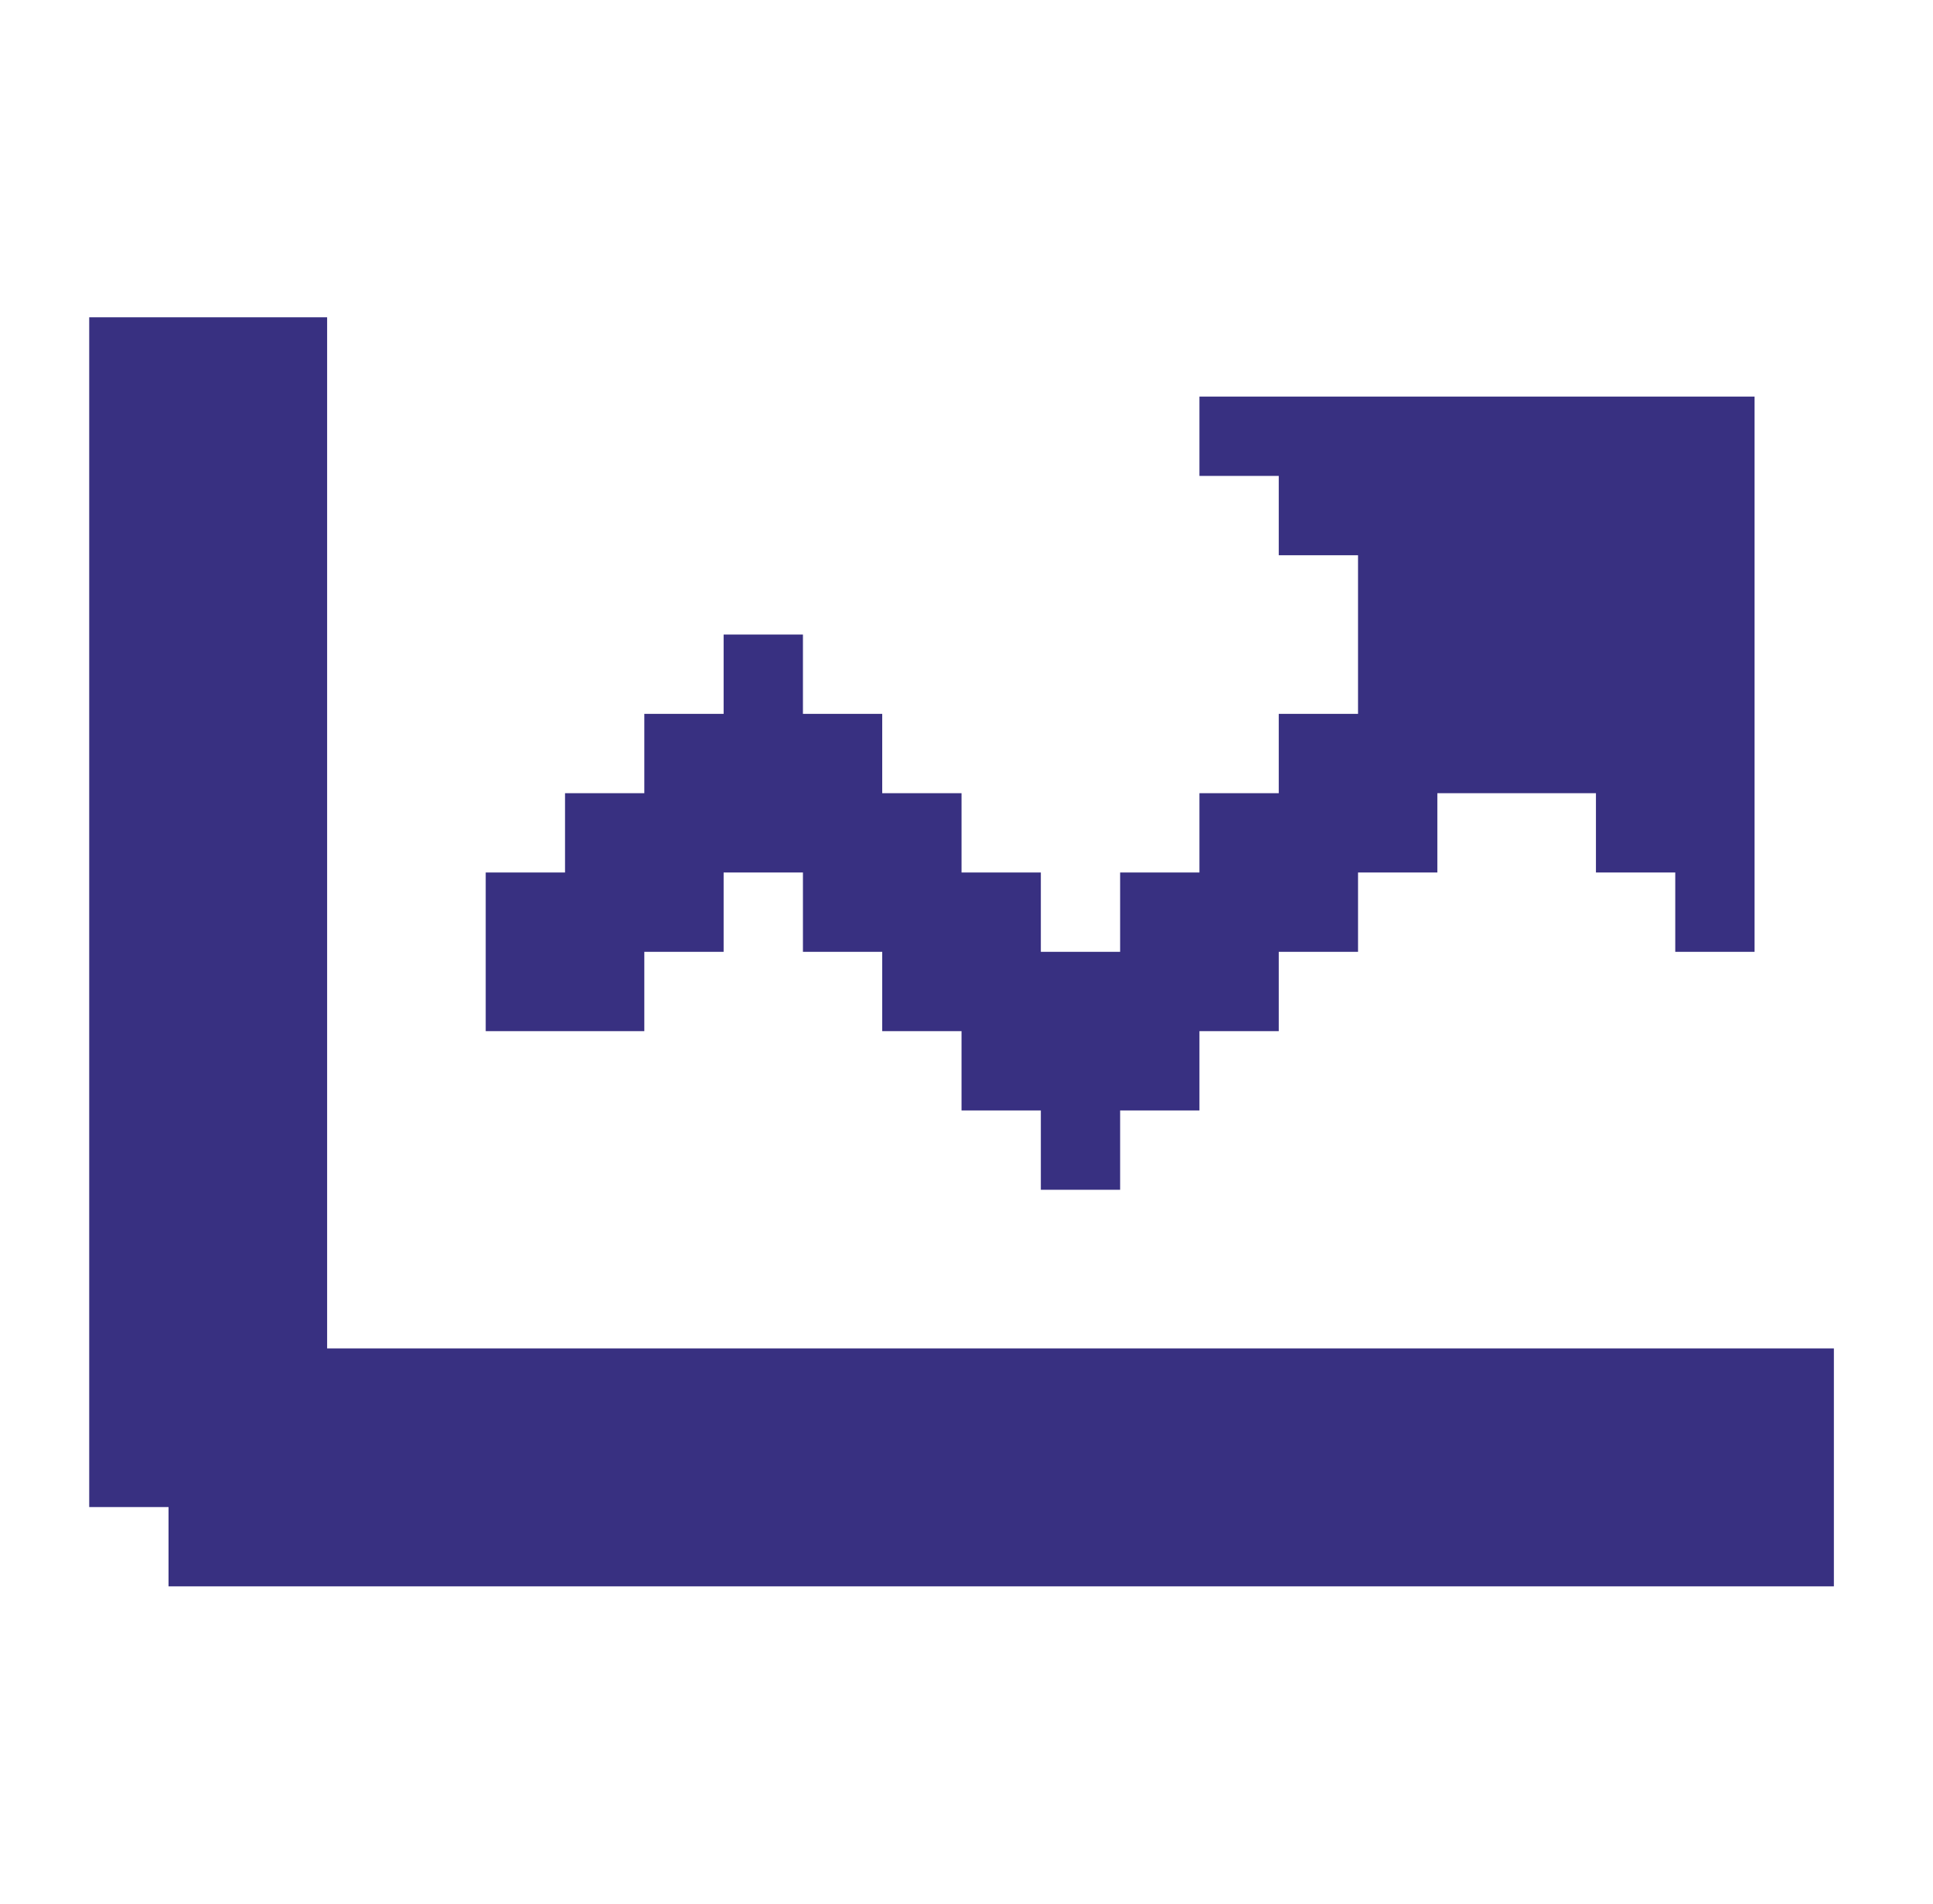
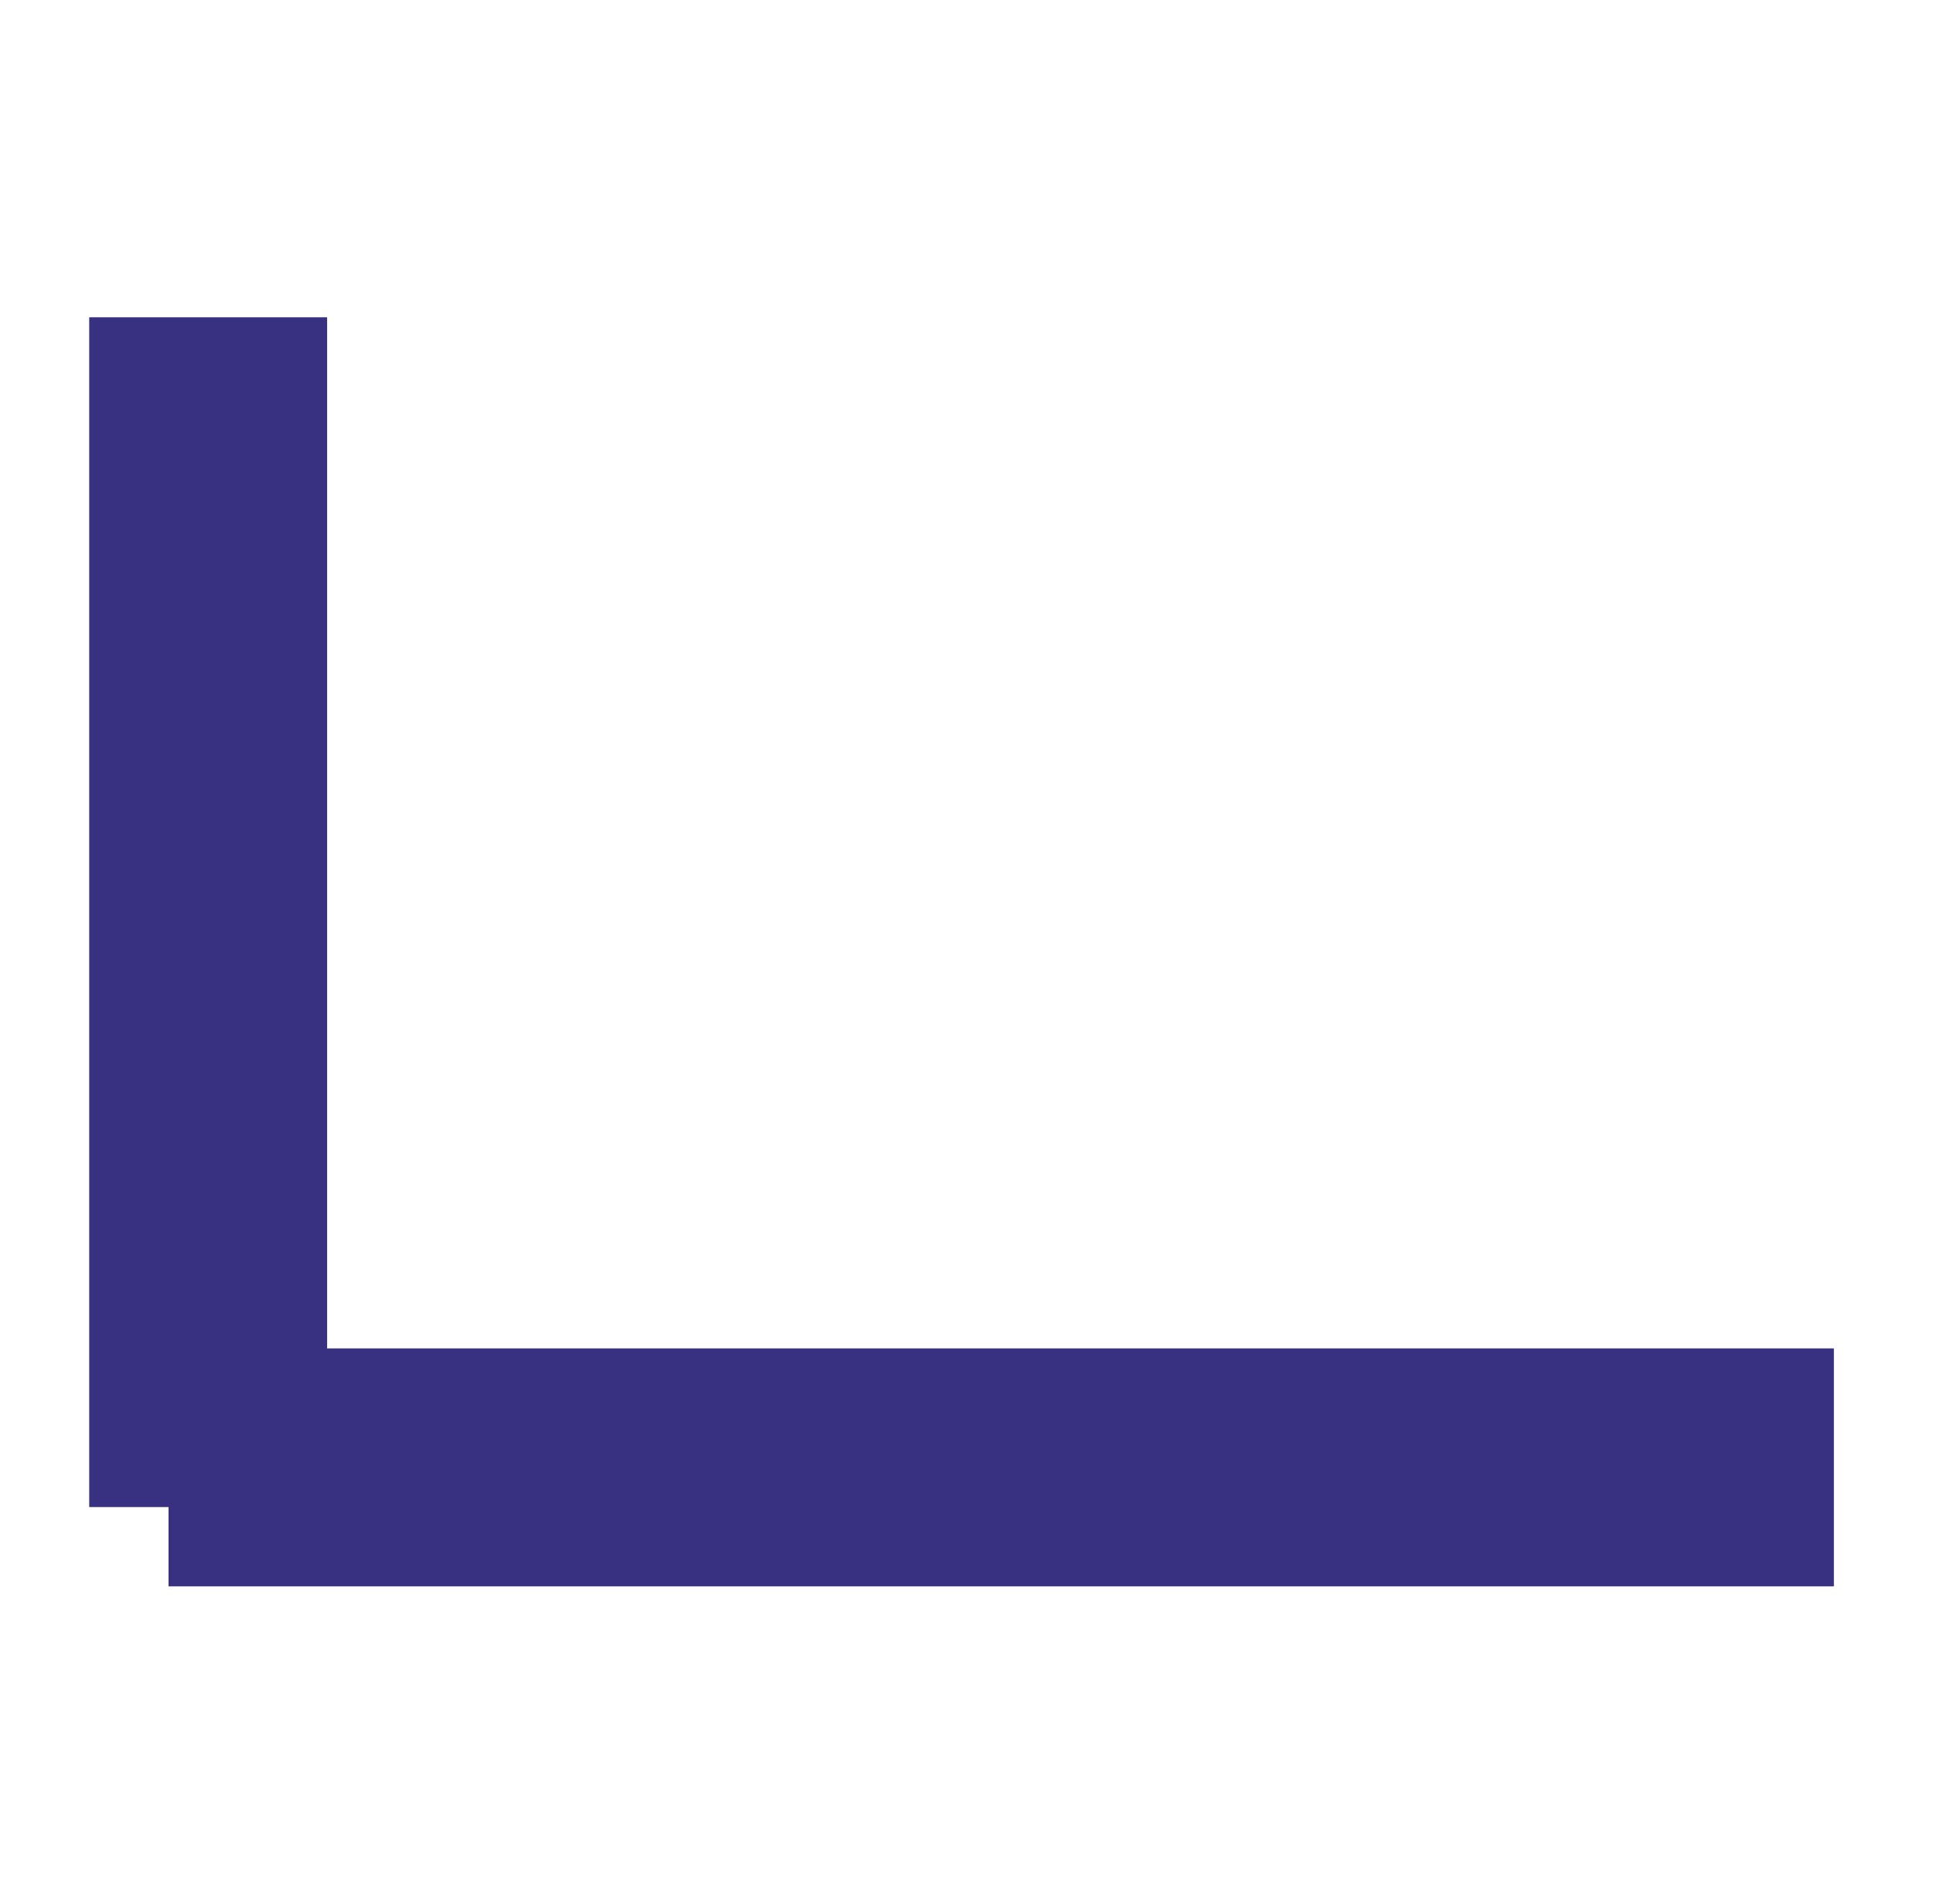
<svg xmlns="http://www.w3.org/2000/svg" width="65" height="64" viewBox="0 0 65 64" fill="none">
-   <path d="M16.333 34.667V29.333H19V26.667H21.666V24H24.333V21.333H27V24H29.666V26.667H32.333V29.333H35V32H37.666V29.333H40.333V26.667H43V24H45.666V18.667H43V16H40.333V13.333H59V32H56.333V29.333H53.666V26.667H48.333V29.333H45.666V32H43V34.667H40.333V37.333H37.666V40H35V37.333H32.333V34.667H29.666V32H27V29.333H24.333V32H21.666V34.667H16.333Z" fill="#383081" />
  <path d="M61.667 45.333V53.333H5.667V50.667H3V10.667H11V45.333H61.667Z" fill="#383081" />
</svg>